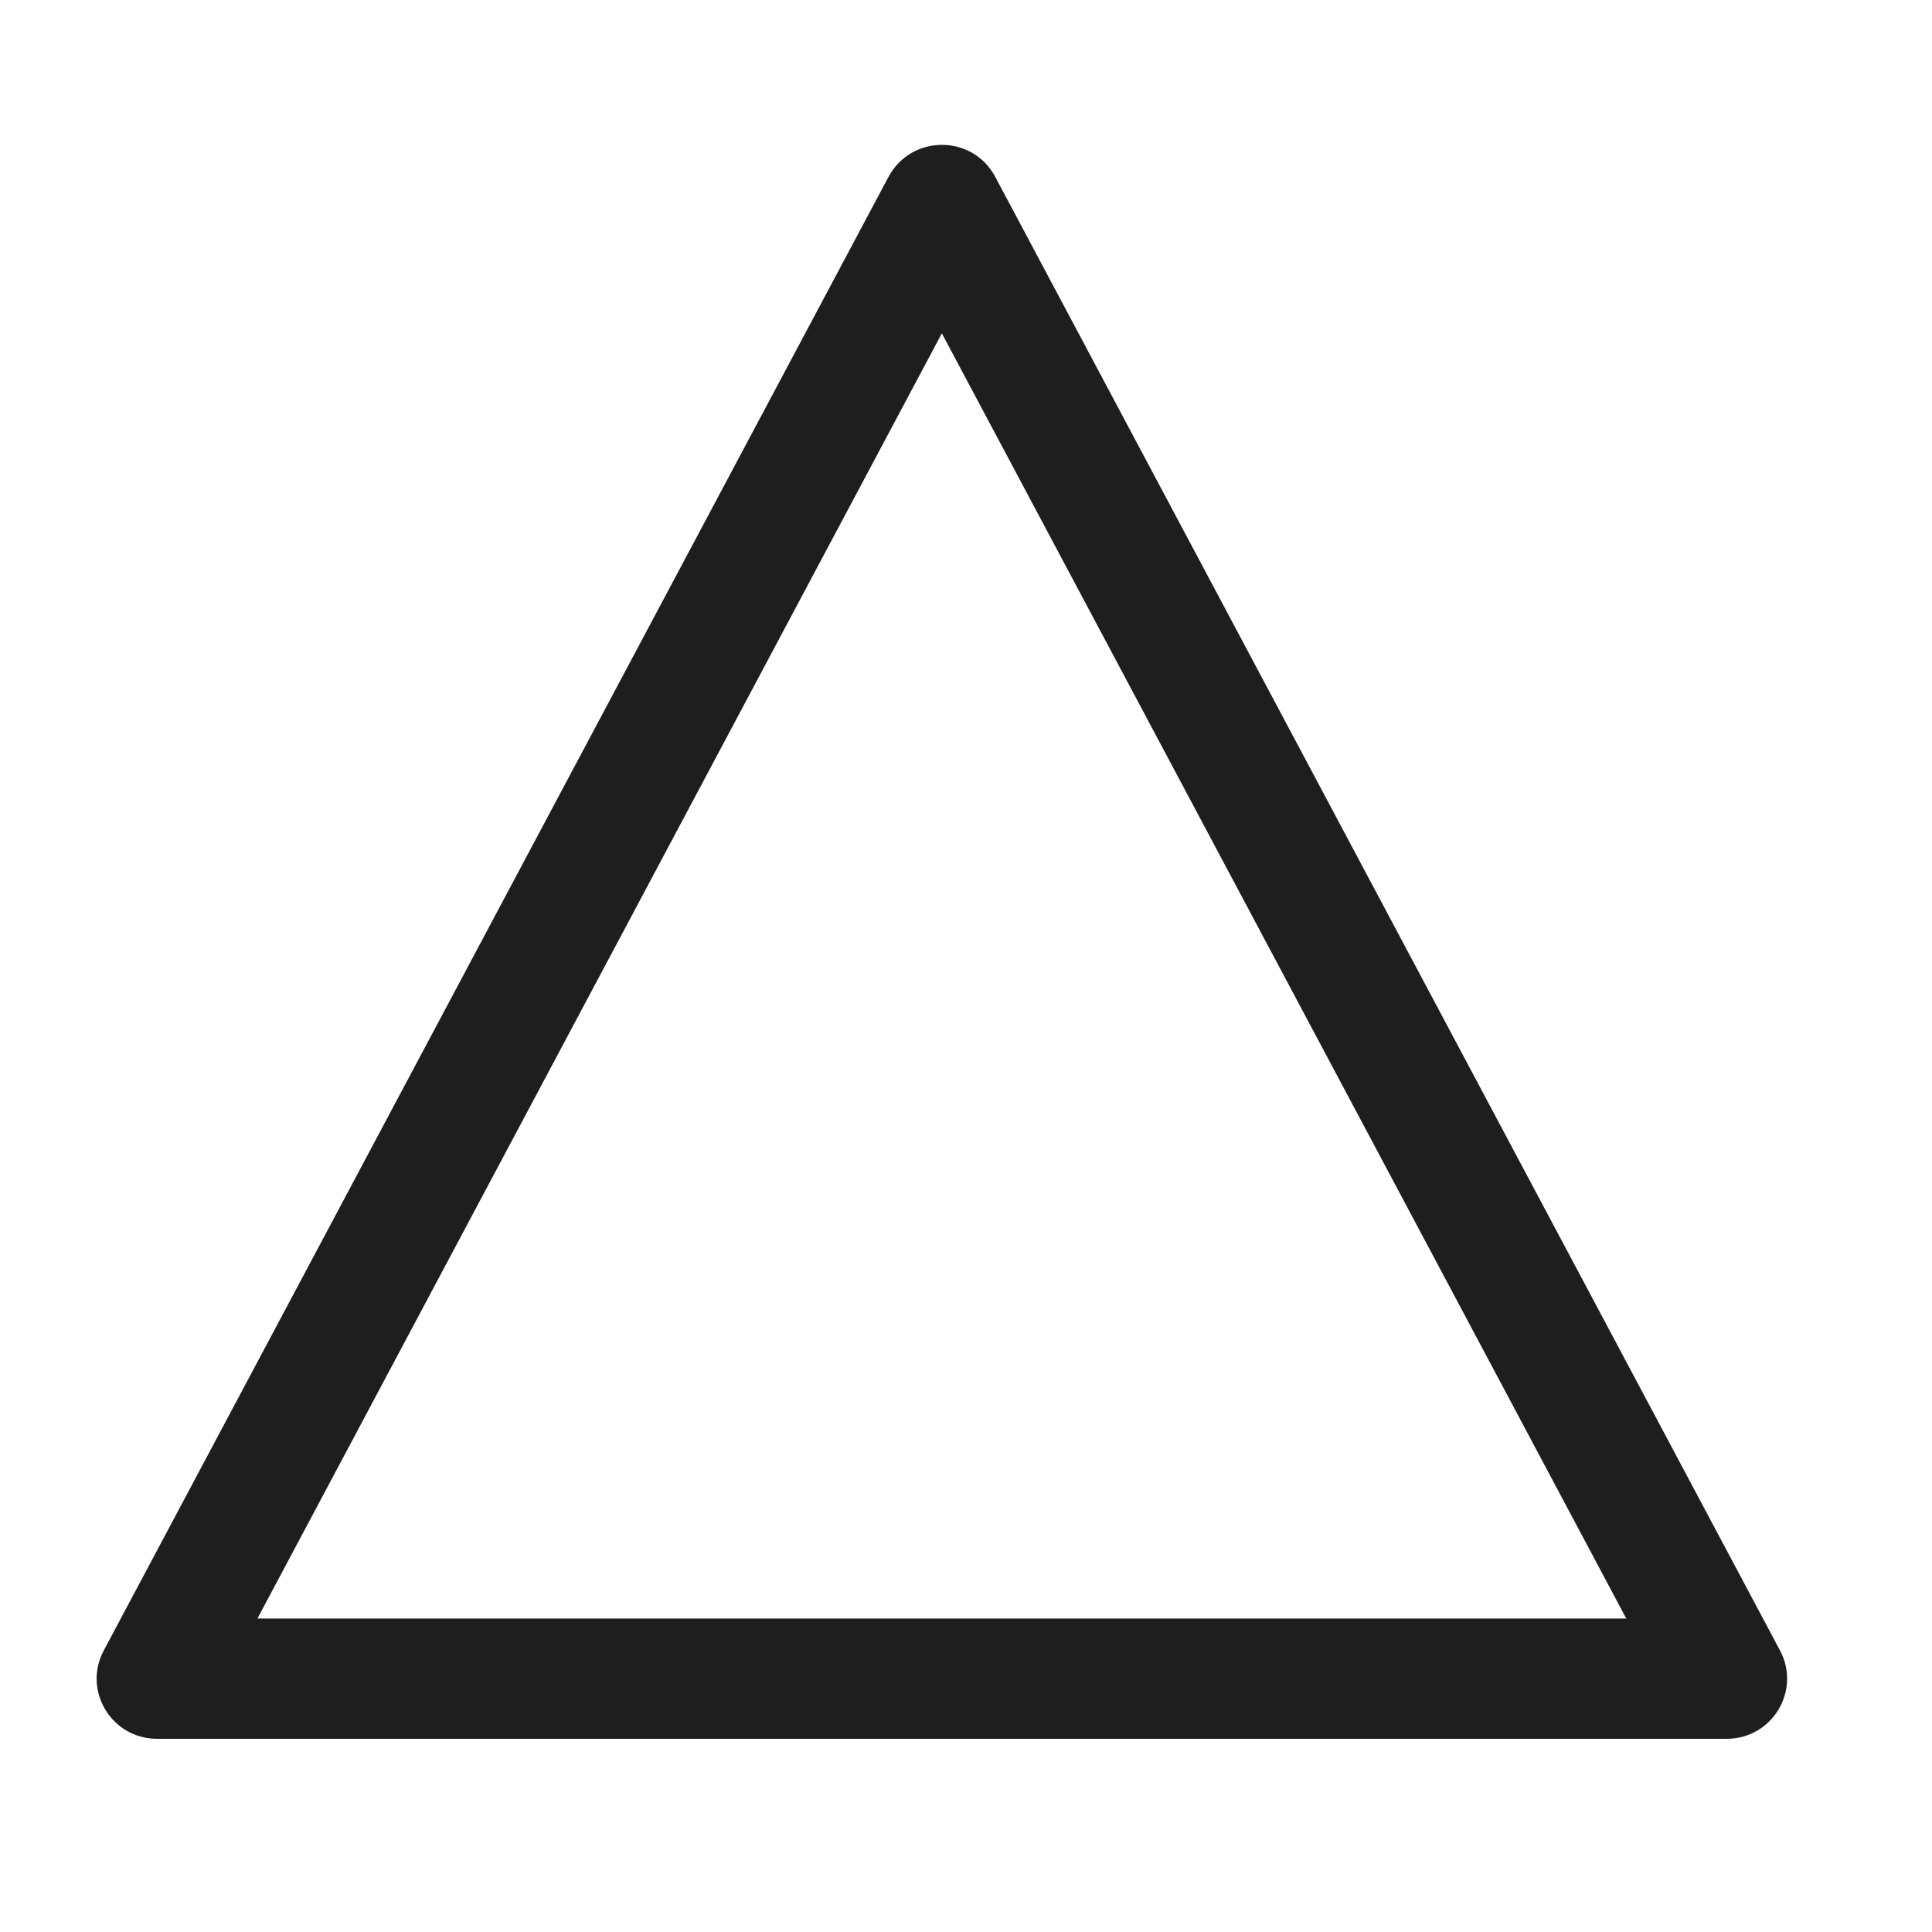
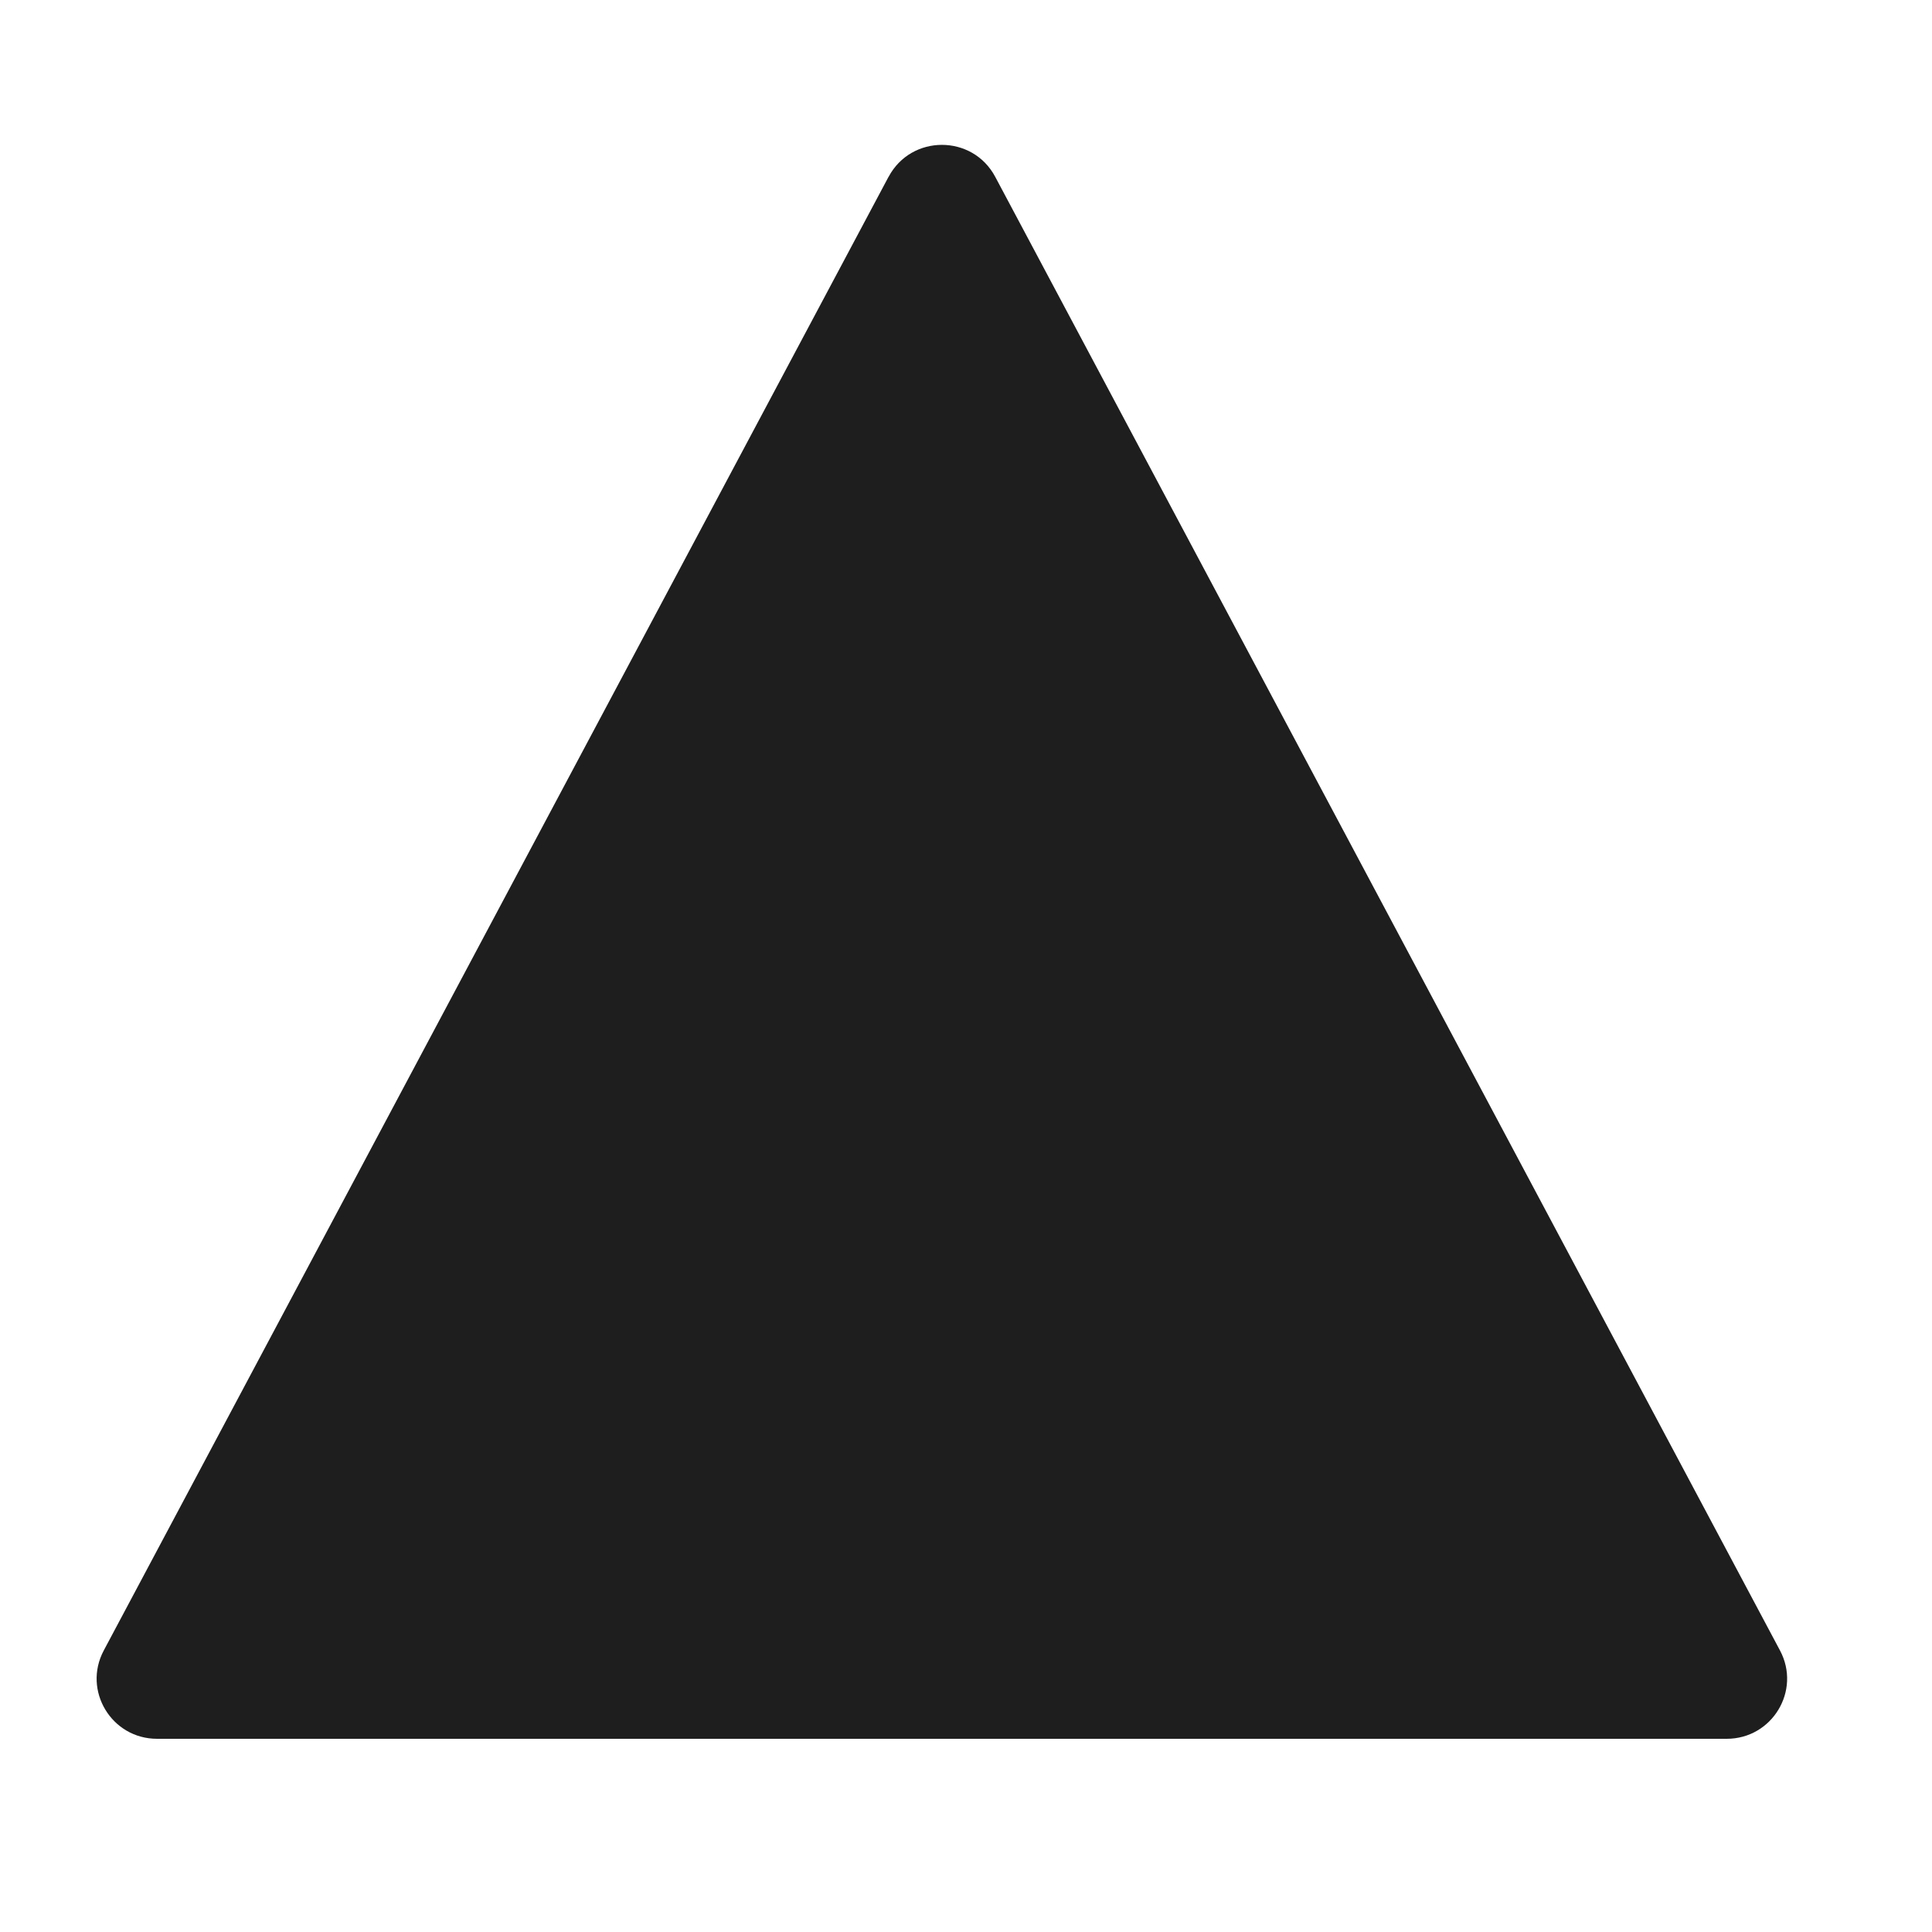
<svg xmlns="http://www.w3.org/2000/svg" fill="none" height="30" viewBox="0 0 30 30" width="30">
-   <path clip-rule="evenodd" d="m13.797 2.746-12.186 22.883c-.331.622.121 1.371.828 1.371h24.373c.707 0 1.159-.749.828-1.371l-12.186-22.883c-.352-.662-1.304-.662-1.656 0zm.828 2.43 10.628 19.957h-21.256z" fill="#1e1e1e" fill-rule="evenodd" />
+   <path clip-rule="evenodd" d="m13.797 2.746-12.186 22.883c-.331.622.121 1.371.828 1.371h24.373c.707 0 1.159-.749.828-1.371l-12.186-22.883c-.352-.662-1.304-.662-1.656 0zh-21.256z" fill="#1e1e1e" fill-rule="evenodd" />
</svg>